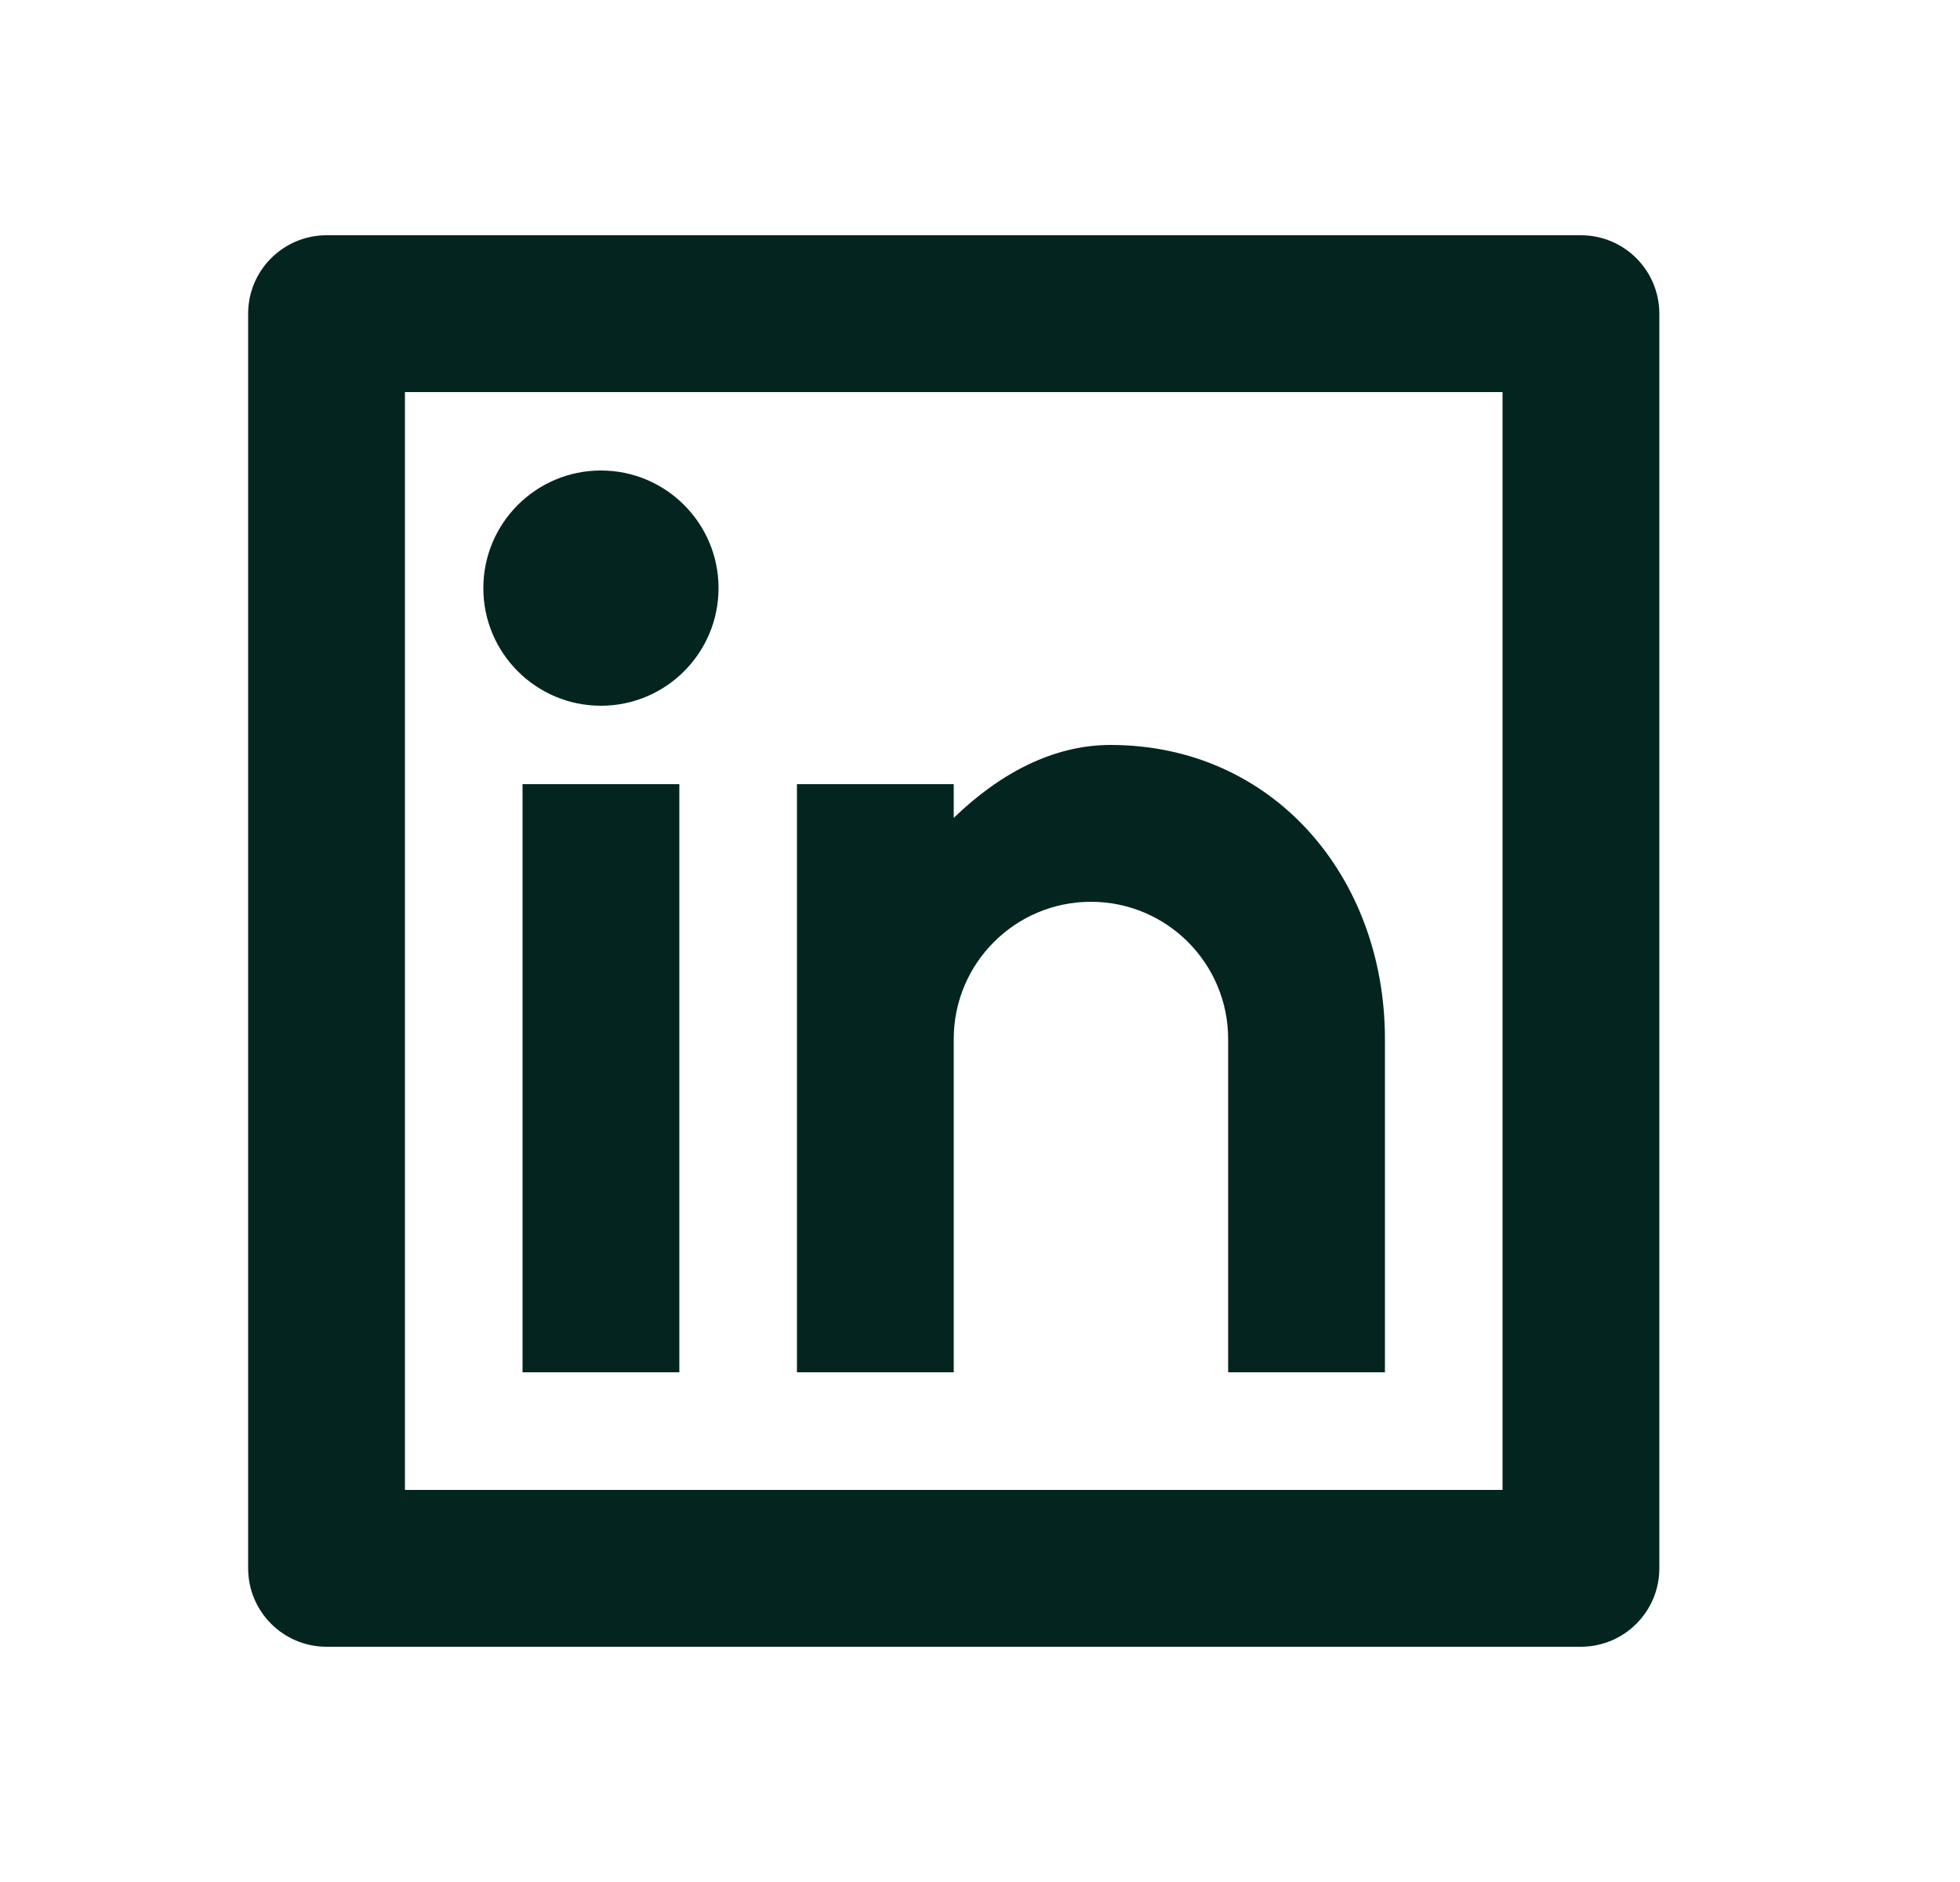
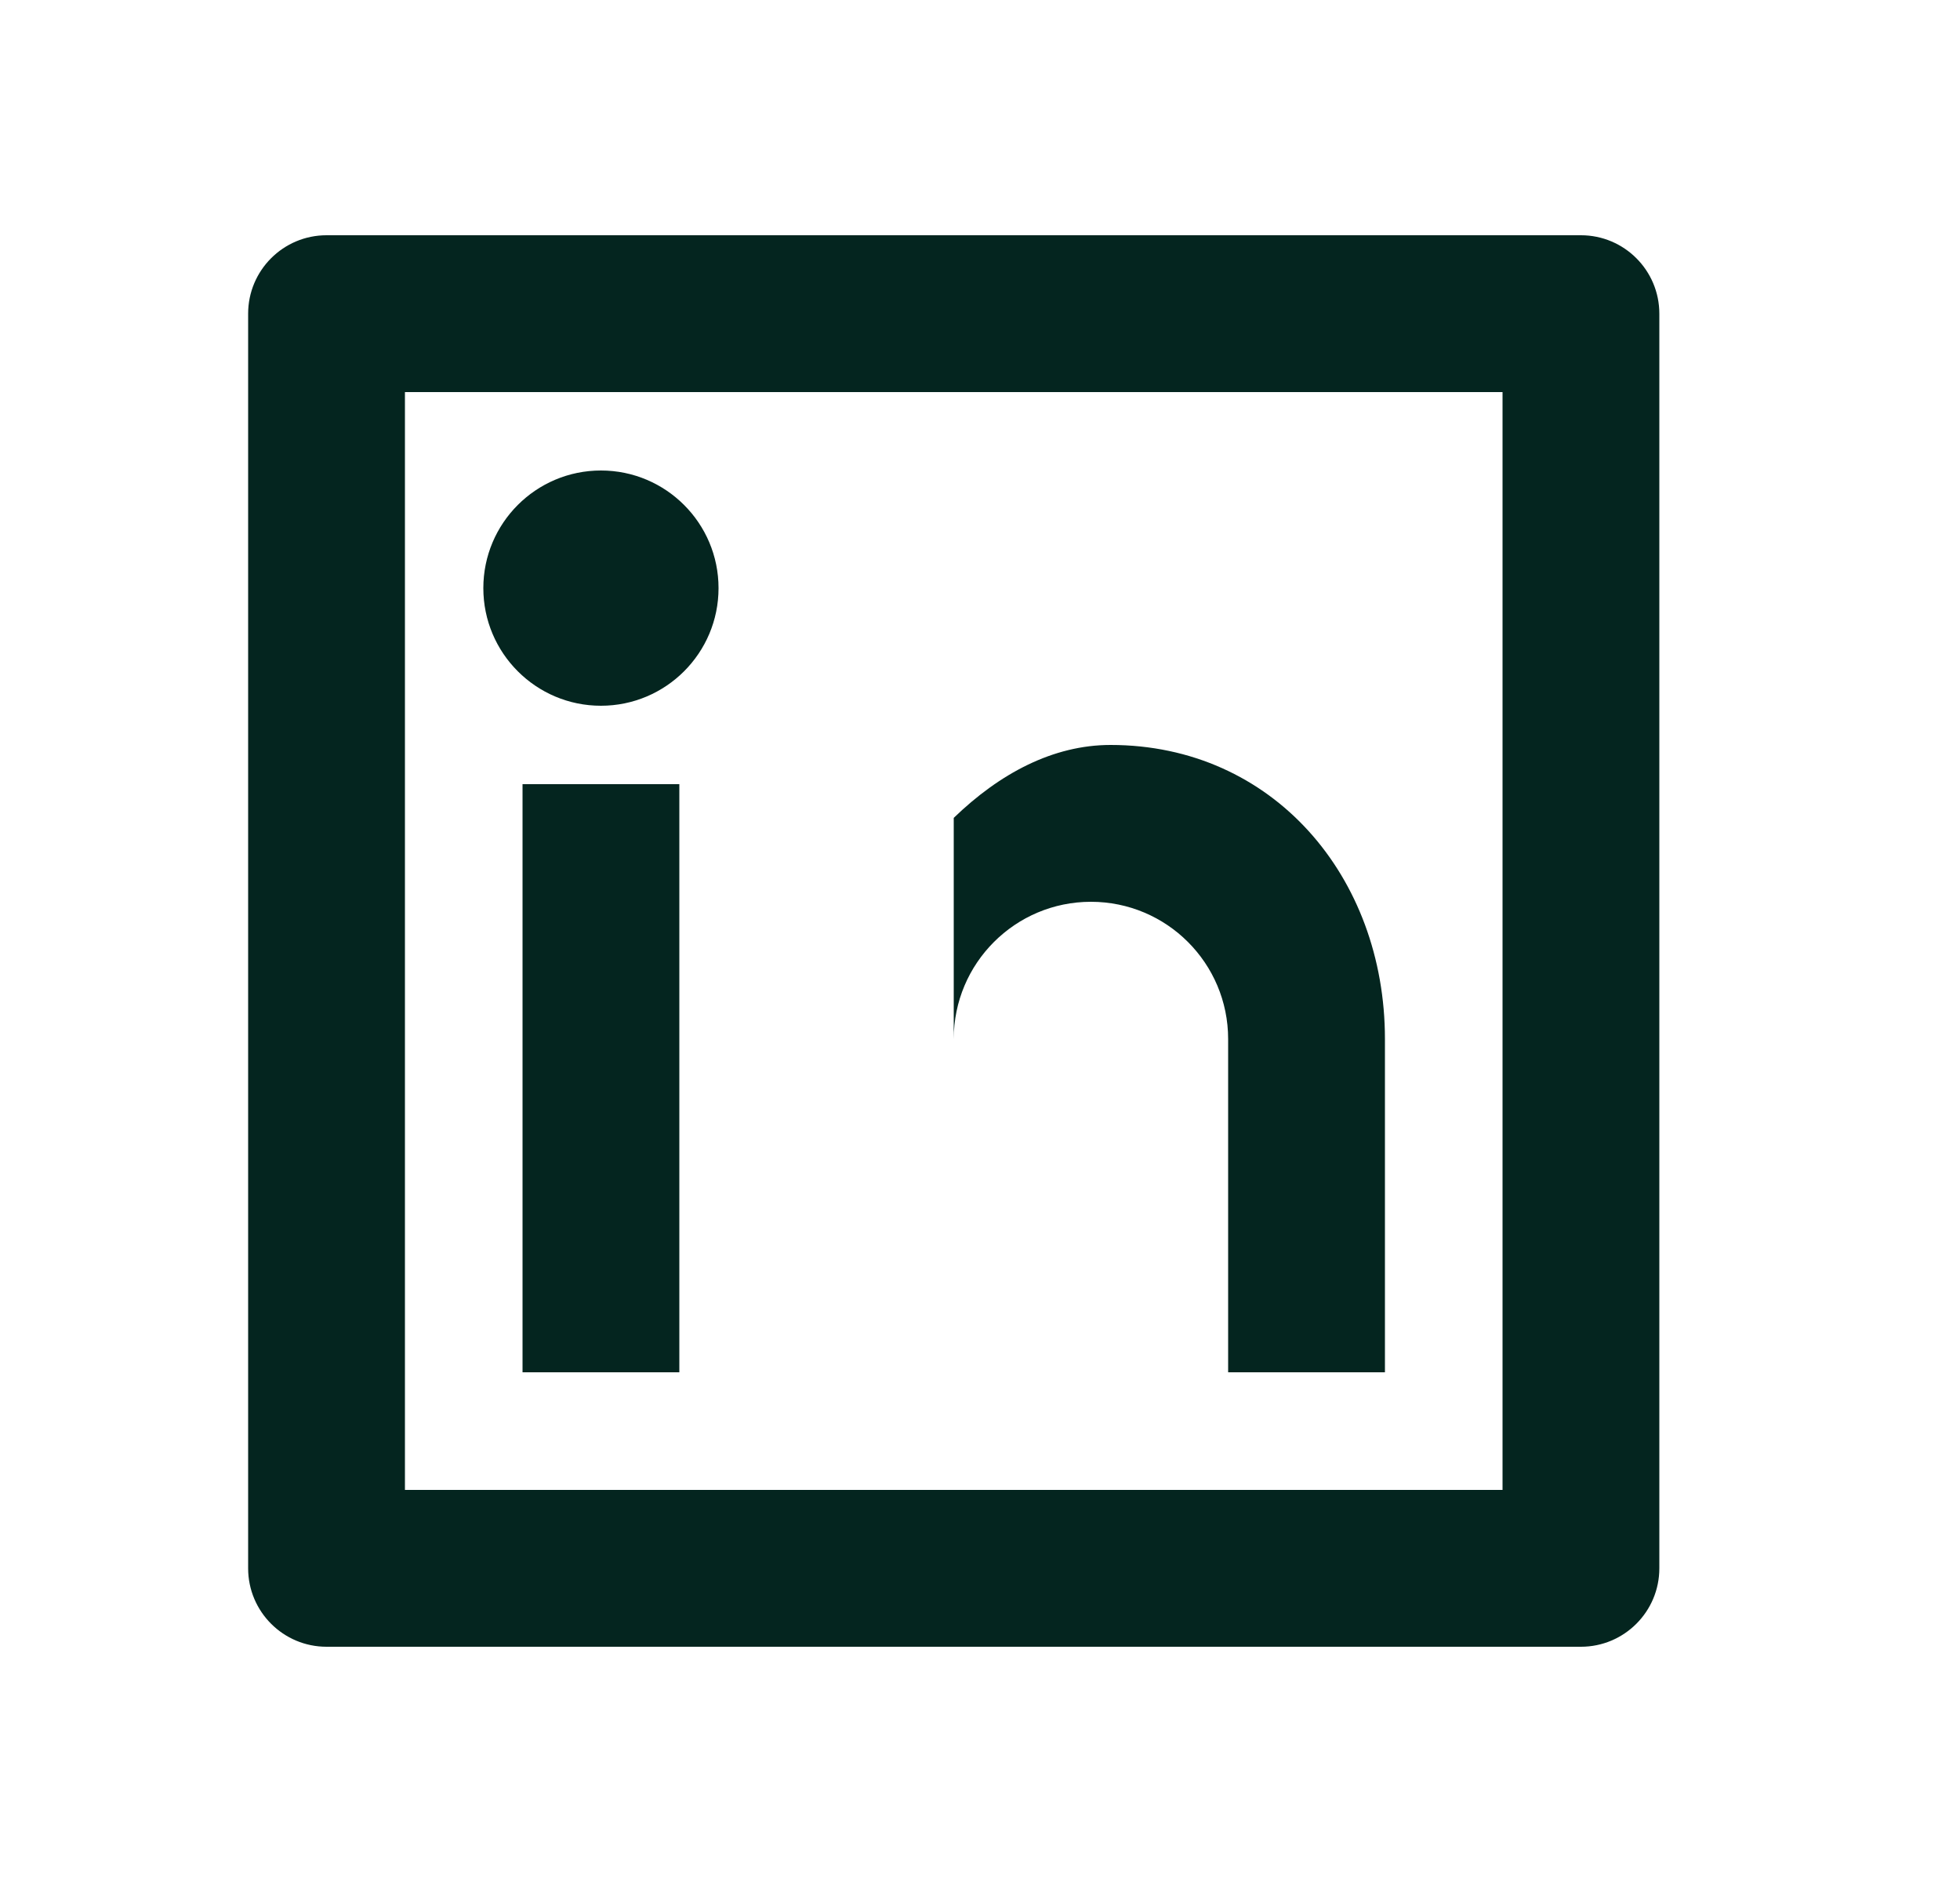
<svg xmlns="http://www.w3.org/2000/svg" width="25" height="24" viewBox="0 0 25 24" fill="none">
-   <path d="M4.165 3H20.165C20.717 3 21.165 3.448 21.165 4V20C21.165 20.552 20.717 21 20.165 21H4.165C3.613 21 3.165 20.552 3.165 20V4C3.165 3.448 3.613 3 4.165 3ZM5.165 5V19H19.165V5H5.165ZM7.665 9C6.837 9 6.165 8.328 6.165 7.5C6.165 6.672 6.837 6 7.665 6C8.493 6 9.165 6.672 9.165 7.5C9.165 8.328 8.493 9 7.665 9ZM6.665 10H8.665V17.5H6.665V10ZM12.165 10.43C12.749 9.865 13.431 9.5 14.165 9.5C16.236 9.5 17.665 11.179 17.665 13.25V17.5H15.665V13.25C15.665 12.284 14.882 11.5 13.915 11.5C12.949 11.5 12.165 12.284 12.165 13.25V17.5H10.165V10H12.165V10.43Z" fill="#04251F" />
+   <path d="M4.165 3H20.165C20.717 3 21.165 3.448 21.165 4V20C21.165 20.552 20.717 21 20.165 21H4.165C3.613 21 3.165 20.552 3.165 20V4C3.165 3.448 3.613 3 4.165 3ZM5.165 5V19H19.165V5H5.165ZM7.665 9C6.837 9 6.165 8.328 6.165 7.5C6.165 6.672 6.837 6 7.665 6C8.493 6 9.165 6.672 9.165 7.5C9.165 8.328 8.493 9 7.665 9ZM6.665 10H8.665V17.5H6.665V10ZM12.165 10.43C12.749 9.865 13.431 9.5 14.165 9.5C16.236 9.5 17.665 11.179 17.665 13.25V17.5H15.665V13.25C15.665 12.284 14.882 11.5 13.915 11.5C12.949 11.5 12.165 12.284 12.165 13.25V17.5H10.165H12.165V10.43Z" fill="#04251F" />
</svg>